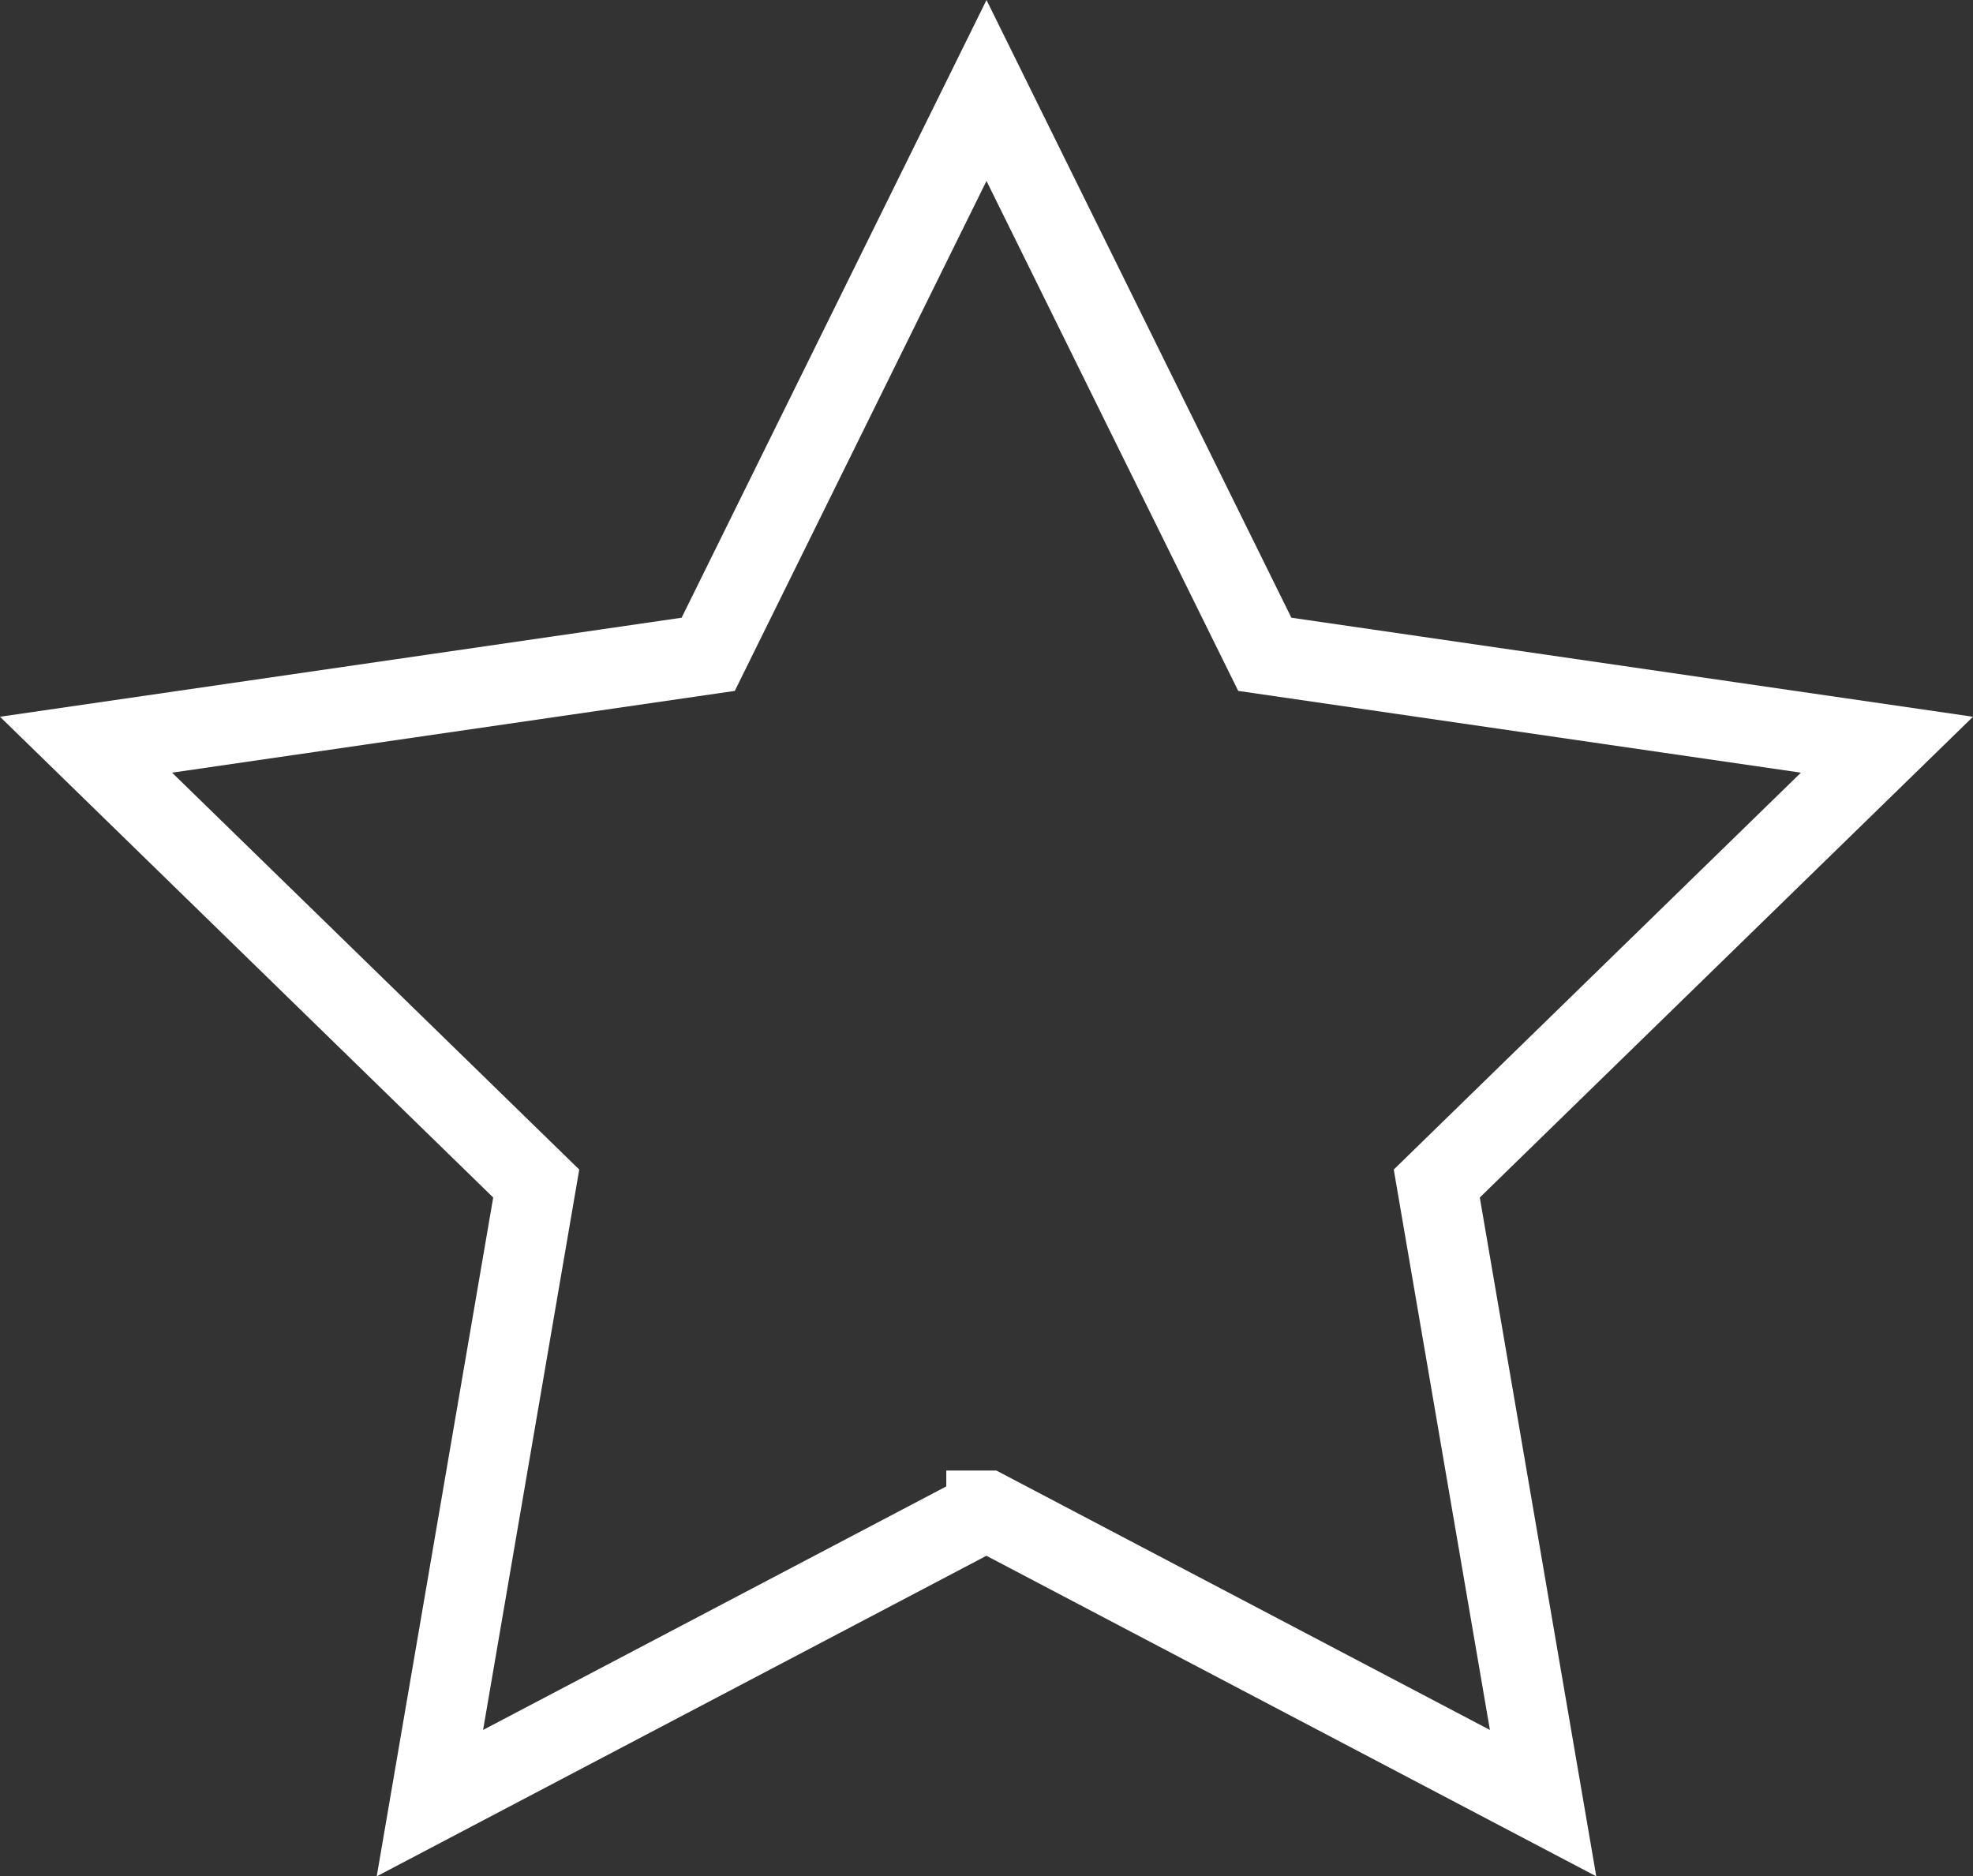
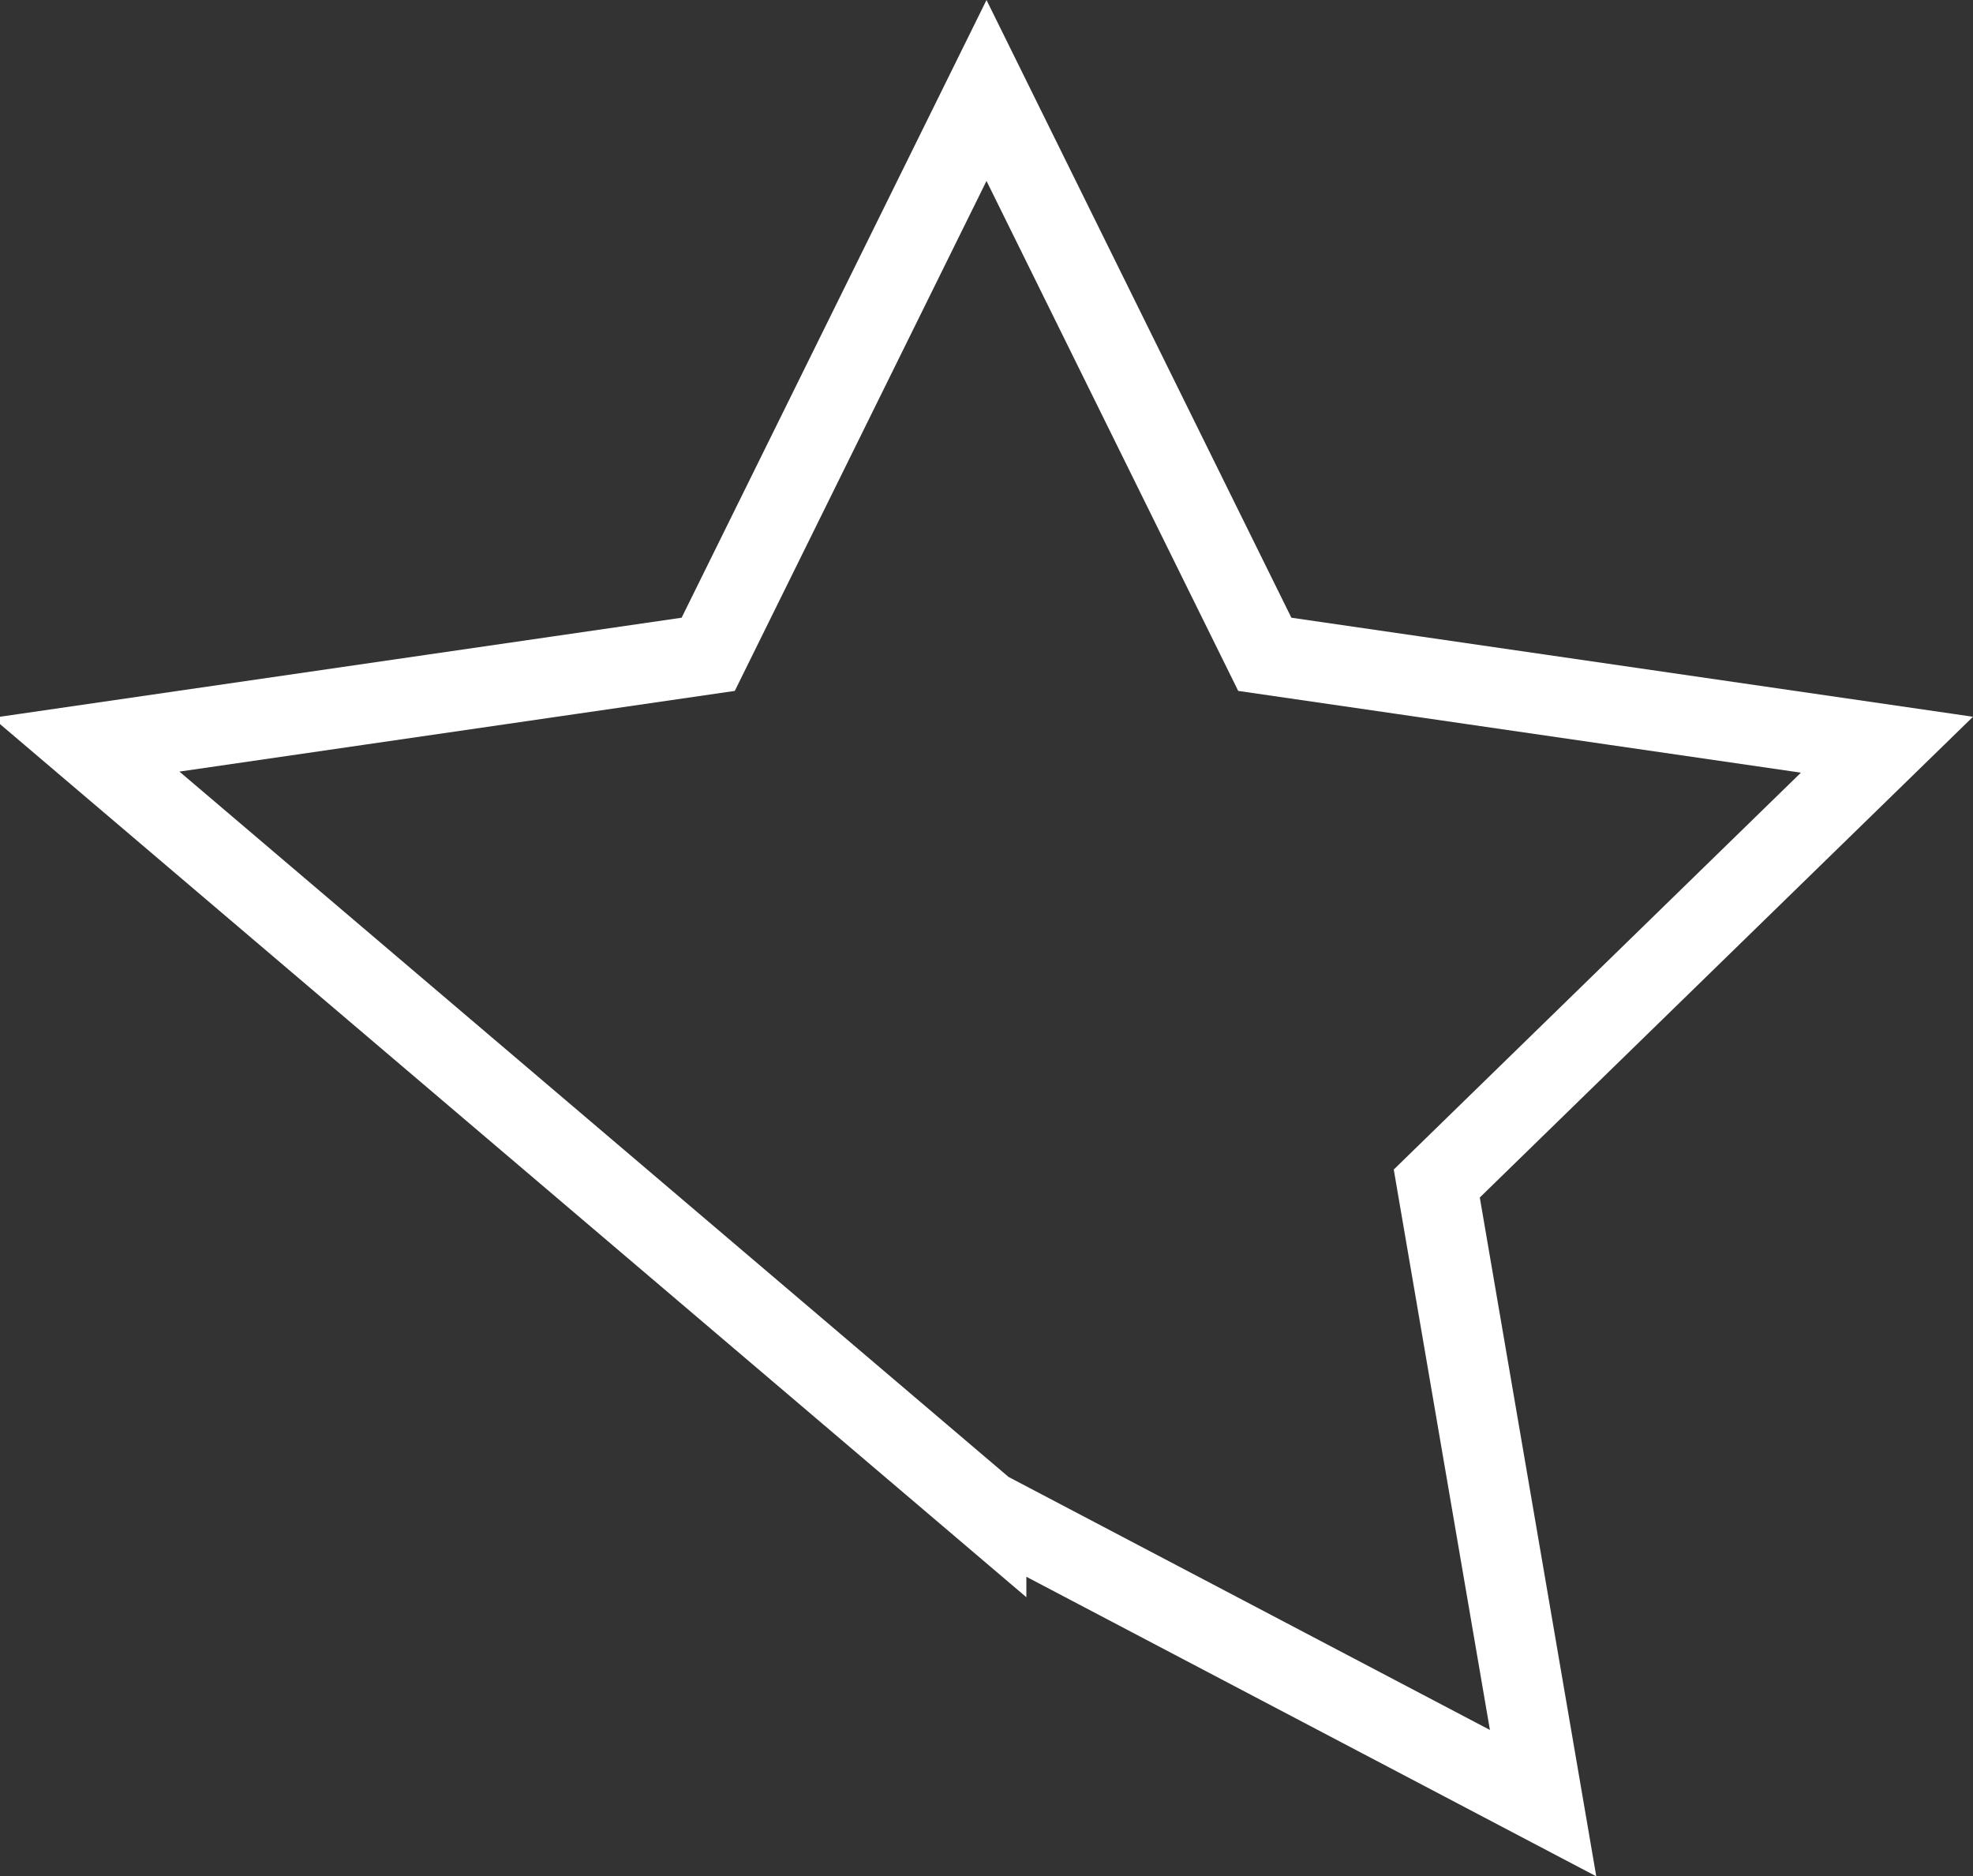
<svg xmlns="http://www.w3.org/2000/svg" id="Layer_1" data-name="Layer 1" viewBox="0 0 221.76 210.88">
  <rect x="0" y="0" width="221.76" height="210.88" fill="#333333" stroke="none" />
  <defs>
    <style>
      .cls-1 {
        fill: none;
        stroke: #fff;
        stroke-miterlimit: 10;
        stroke-width: 9px;
      }
    </style>
  </defs>
  <g id="Layer_1-2" data-name="Layer 1-2">
-     <path id="Path_8205" data-name="Path 8205" class="cls-1" d="m110.86,169.78l-62.54,32.88,11.95-69.64L9.67,83.7l69.93-10.16,31.28-63.37,31.28,63.37,69.93,10.16-50.6,49.32,11.95,69.64-62.56-32.88h-.02Z" />
+     <path id="Path_8205" data-name="Path 8205" class="cls-1" d="m110.86,169.78L9.67,83.7l69.93-10.16,31.28-63.37,31.28,63.37,69.93,10.16-50.6,49.32,11.95,69.64-62.56-32.88h-.02Z" />
  </g>
</svg>